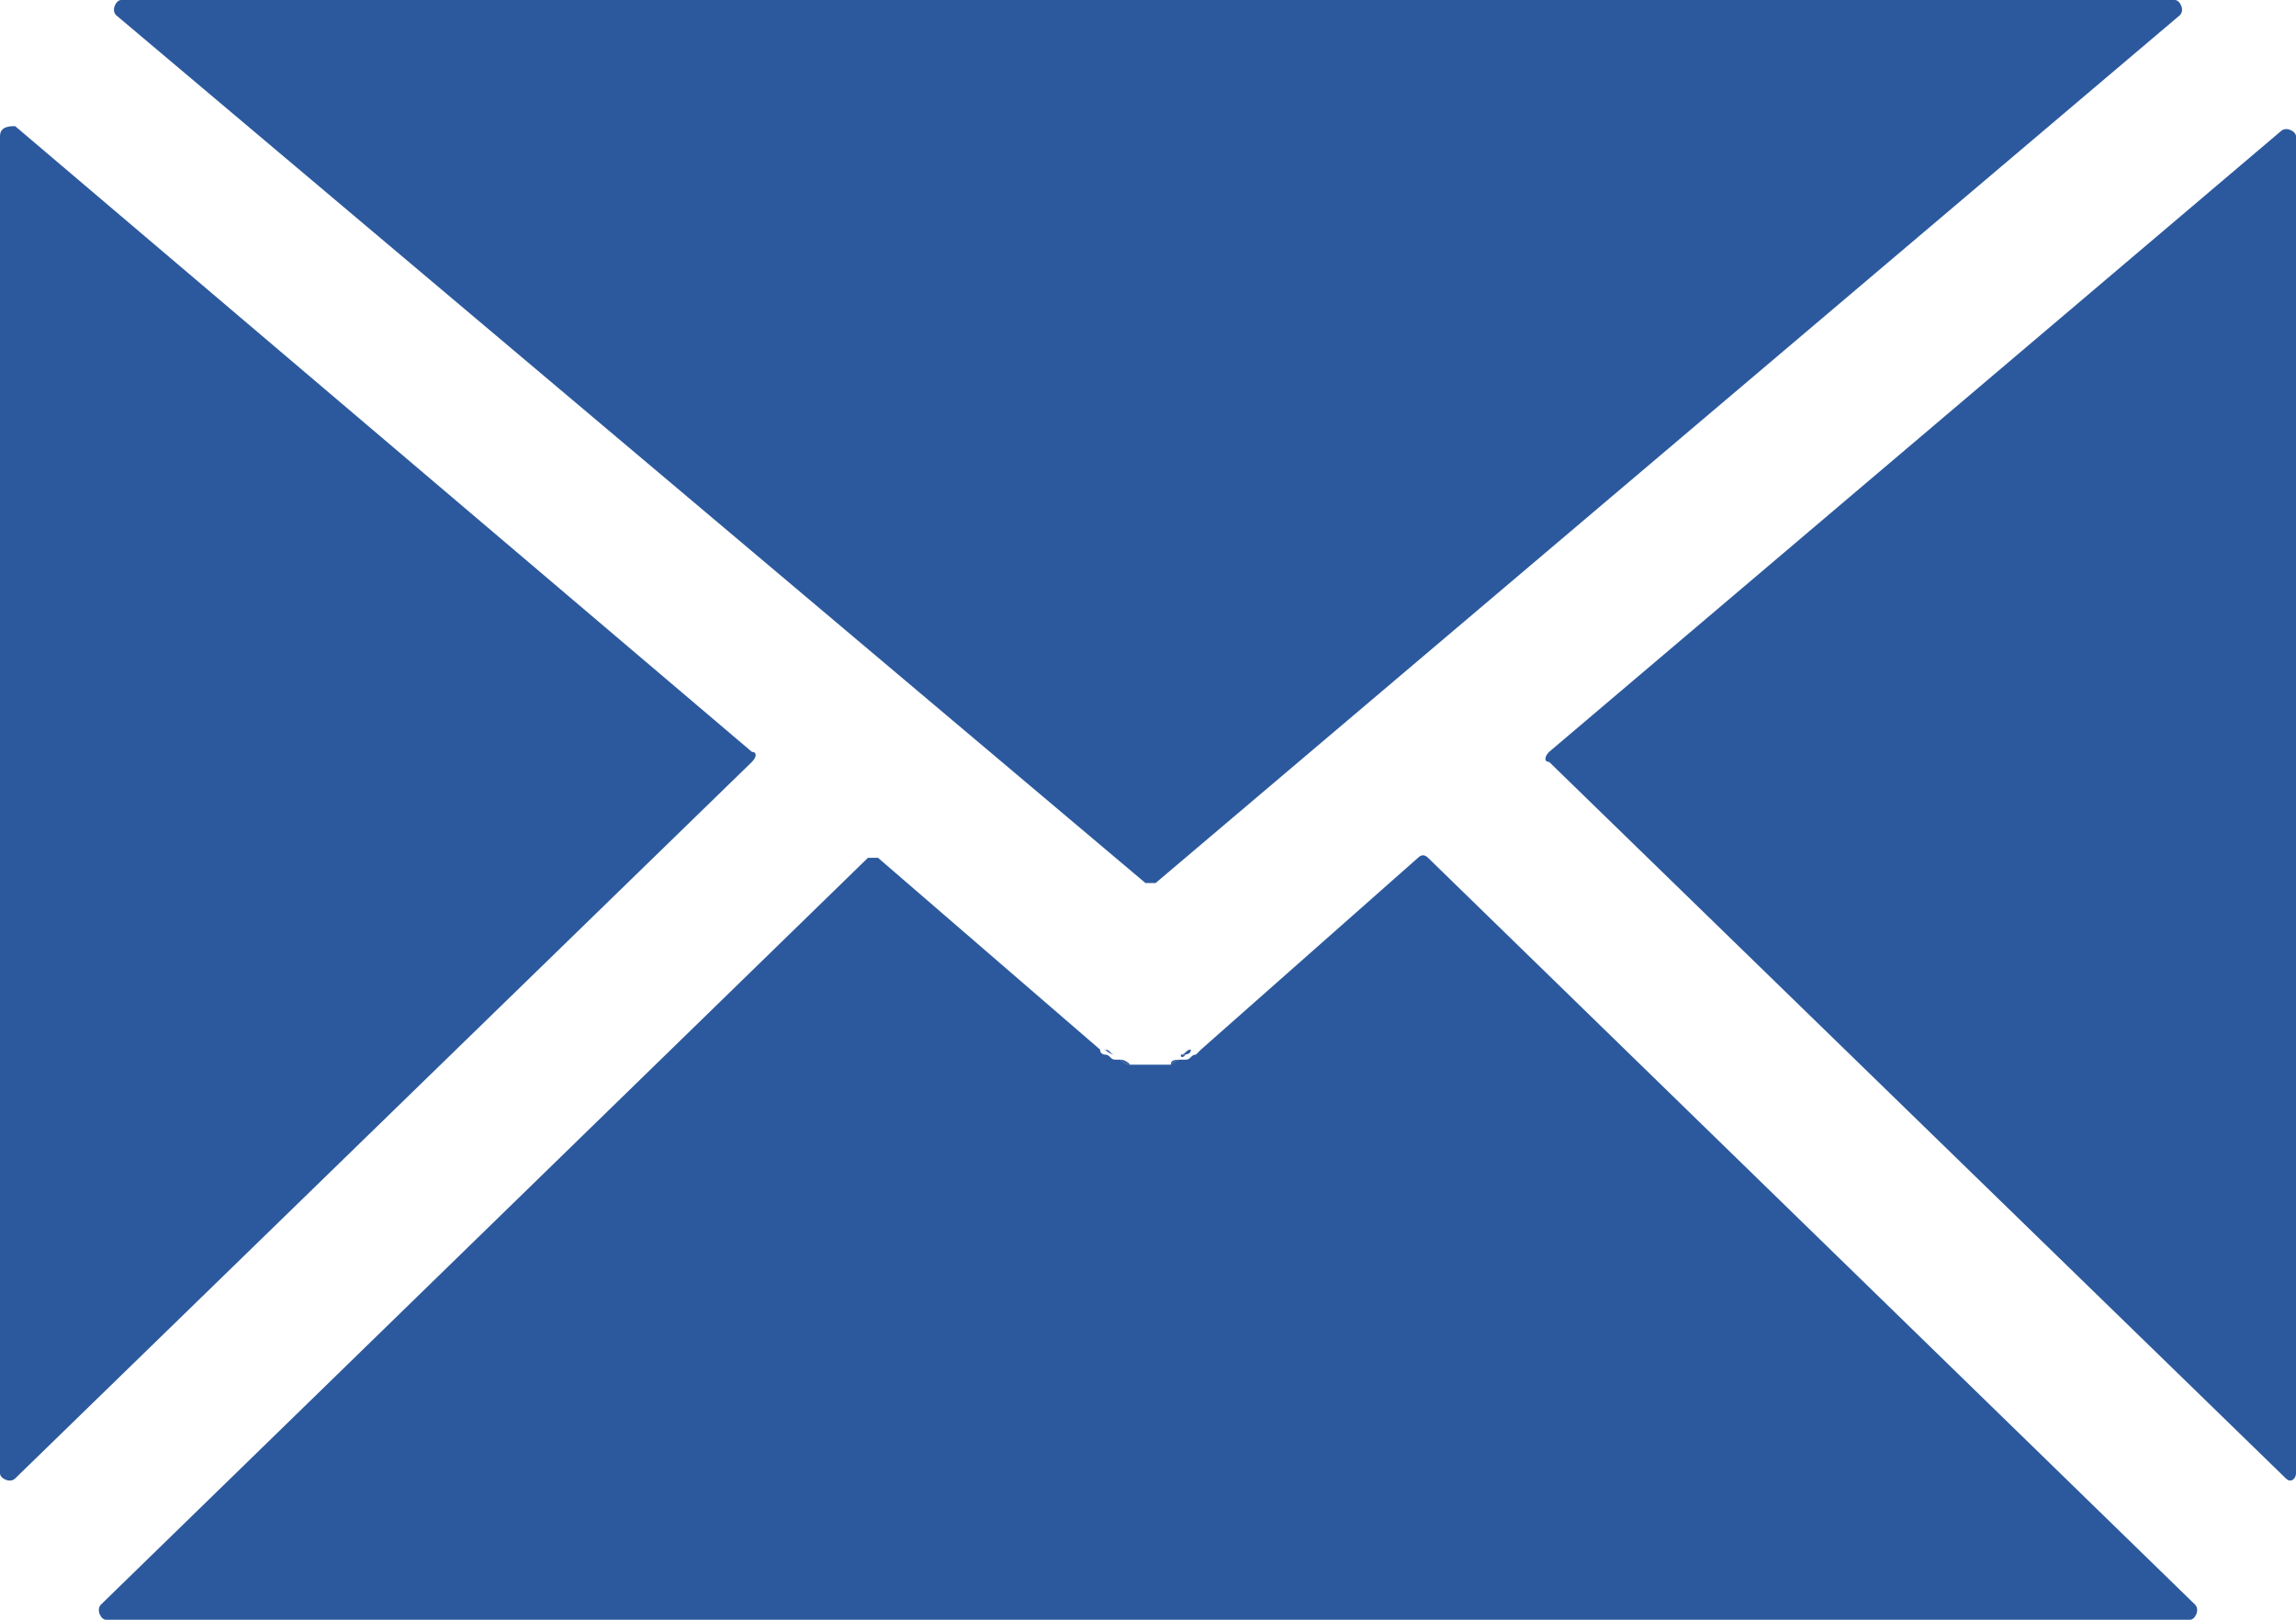
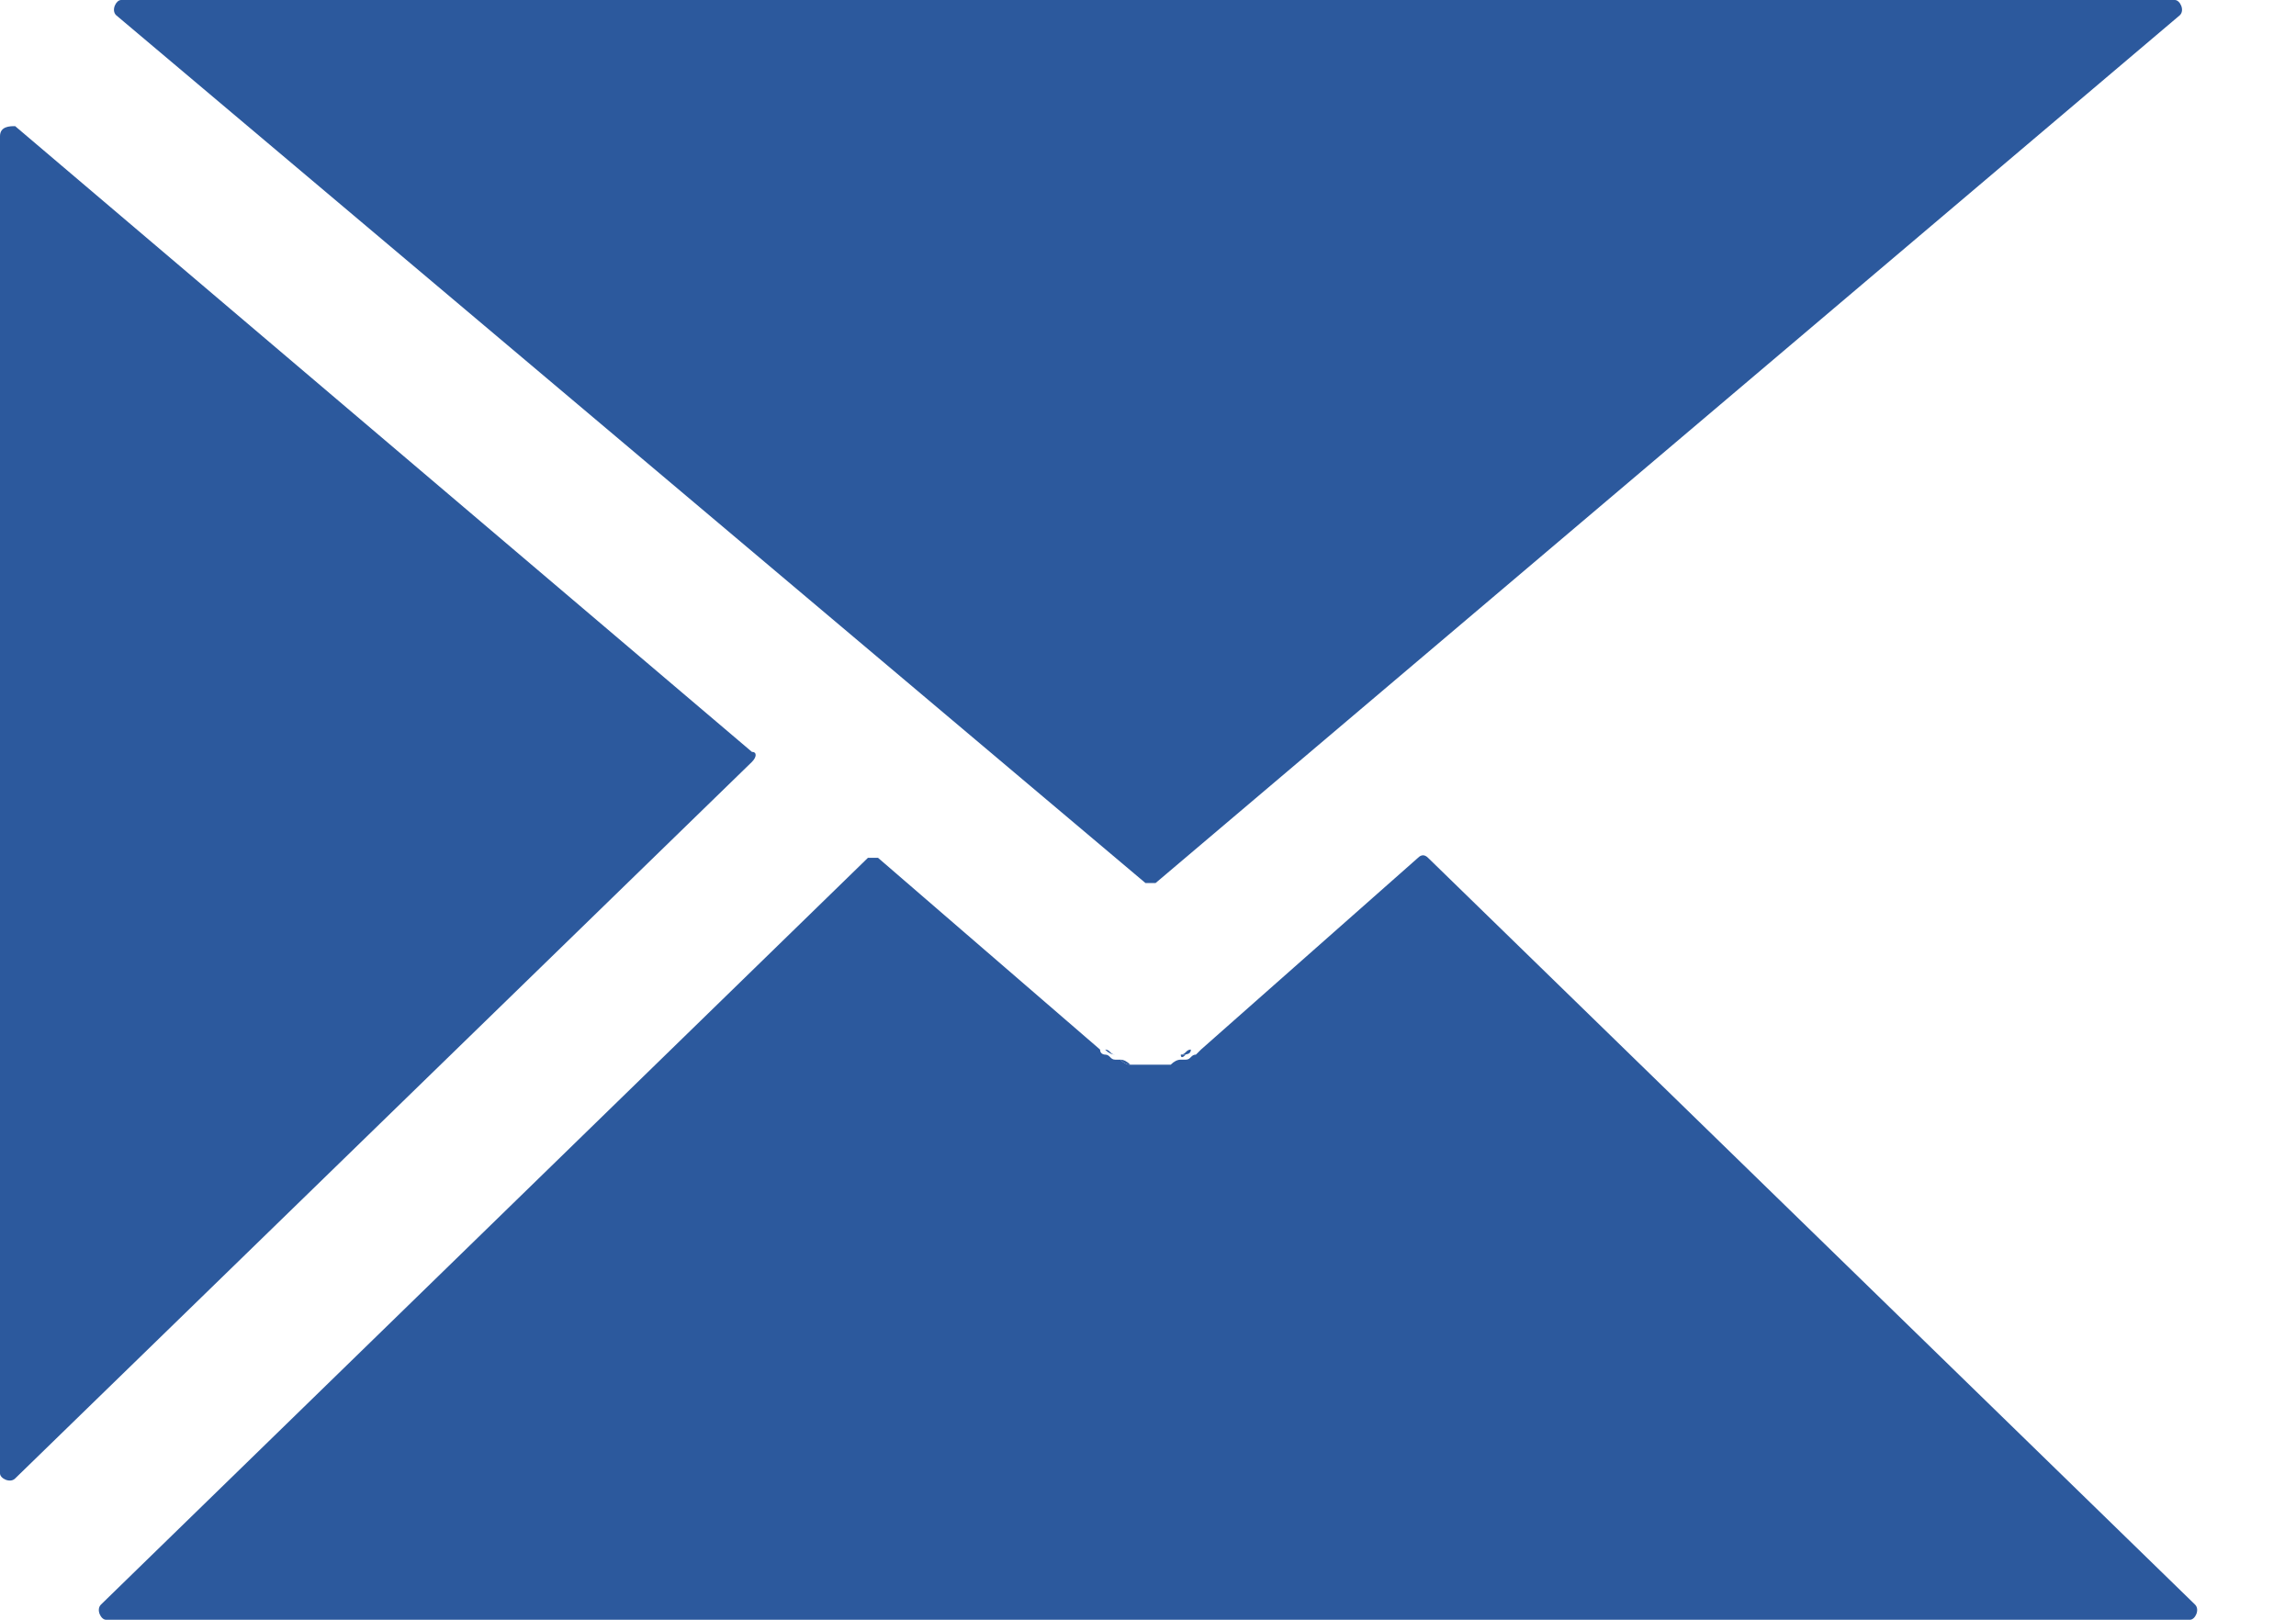
<svg xmlns="http://www.w3.org/2000/svg" id="Layer_1" viewBox="0 0 45.5 32.1">
  <defs>
    <style>.cls-1{fill:#2c599d;}</style>
  </defs>
  <path class="cls-1" d="m0,2.7v26.5c0,.1.2.2.3.1l14.6-14.2c.1-.1.1-.2,0-.2L.3,2.5c-.1,0-.3,0-.3.2" />
-   <path class="cls-1" d="m45.5,29.2V2.7c0-.1-.2-.2-.3-.1l-14.5,12.3c-.1.1-.1.2,0,.2l14.6,14.2c.1.1.2,0,.2-.1" />
  <path class="cls-1" d="m23.8,20.8s-.1,0,0,0l-.1.1c-.1,0-.1.1-.2.1h-.1q-.1,0-.2.1h-.8q-.1,0-.2-.1h-.1c-.1,0-.1-.1-.2-.1,0,0-.1,0-.1-.1h0l-4.4-3.8h-.2L2,31.8c-.1.1,0,.3.1.3h41.3c.1,0,.2-.2.1-.3l-15.2-14.8q-.1-.1-.2,0l-4.3,3.8" />
-   <path class="cls-1" d="m23.4,21q-.1,0-.2.1c0-.1.1-.1.2-.1" />
  <path class="cls-1" d="m23.6,20.8c-.1,0-.1.1-.2.1.1,0,.2,0,.2-.1" />
  <path class="cls-1" d="m22.1,20.9c-.1,0-.1-.1-.2-.1q.1.1.2.1" />
  <path class="cls-1" d="m22.4,21.1q-.1,0-.2-.1.1,0,.2.1" />
  <path class="cls-1" d="m23.5,20.9h-.1q0,.1.1,0" />
  <path class="cls-1" d="m2.4,0c-.1,0-.2.2-.1.3l20.4,17.2h.2L43.2.3c.1-.1,0-.3-.1-.3H2.4" />
</svg>